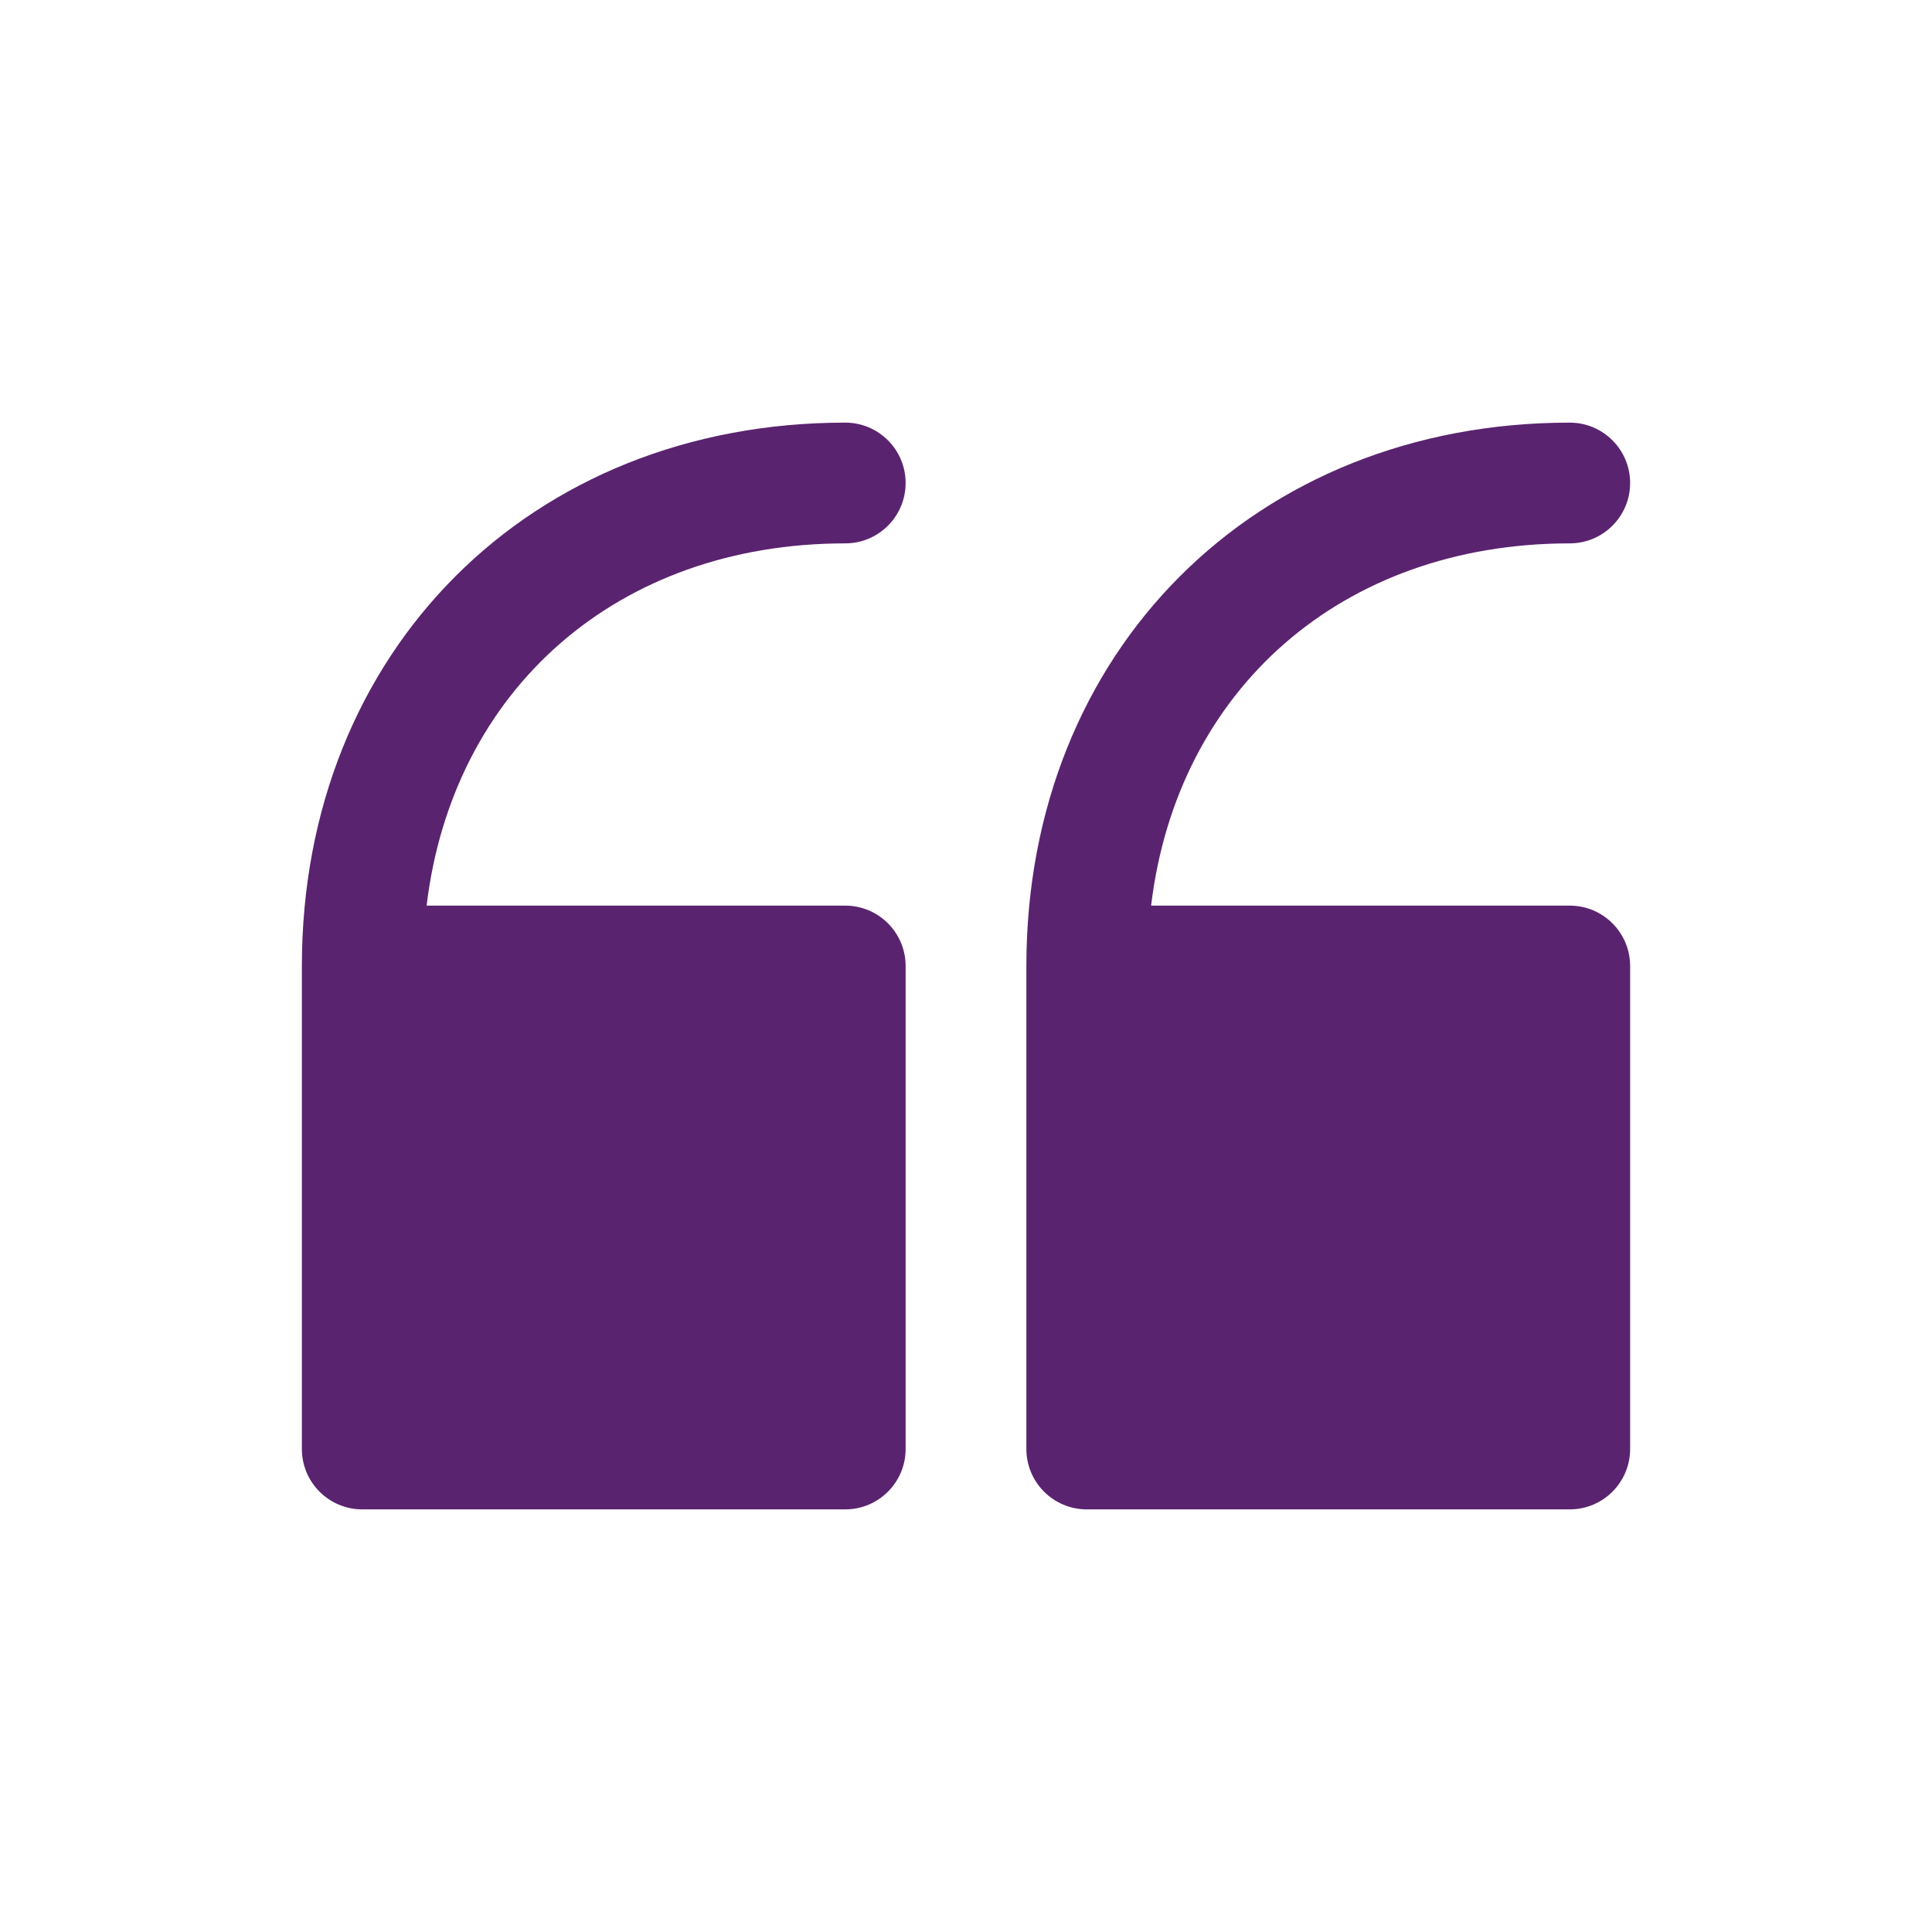
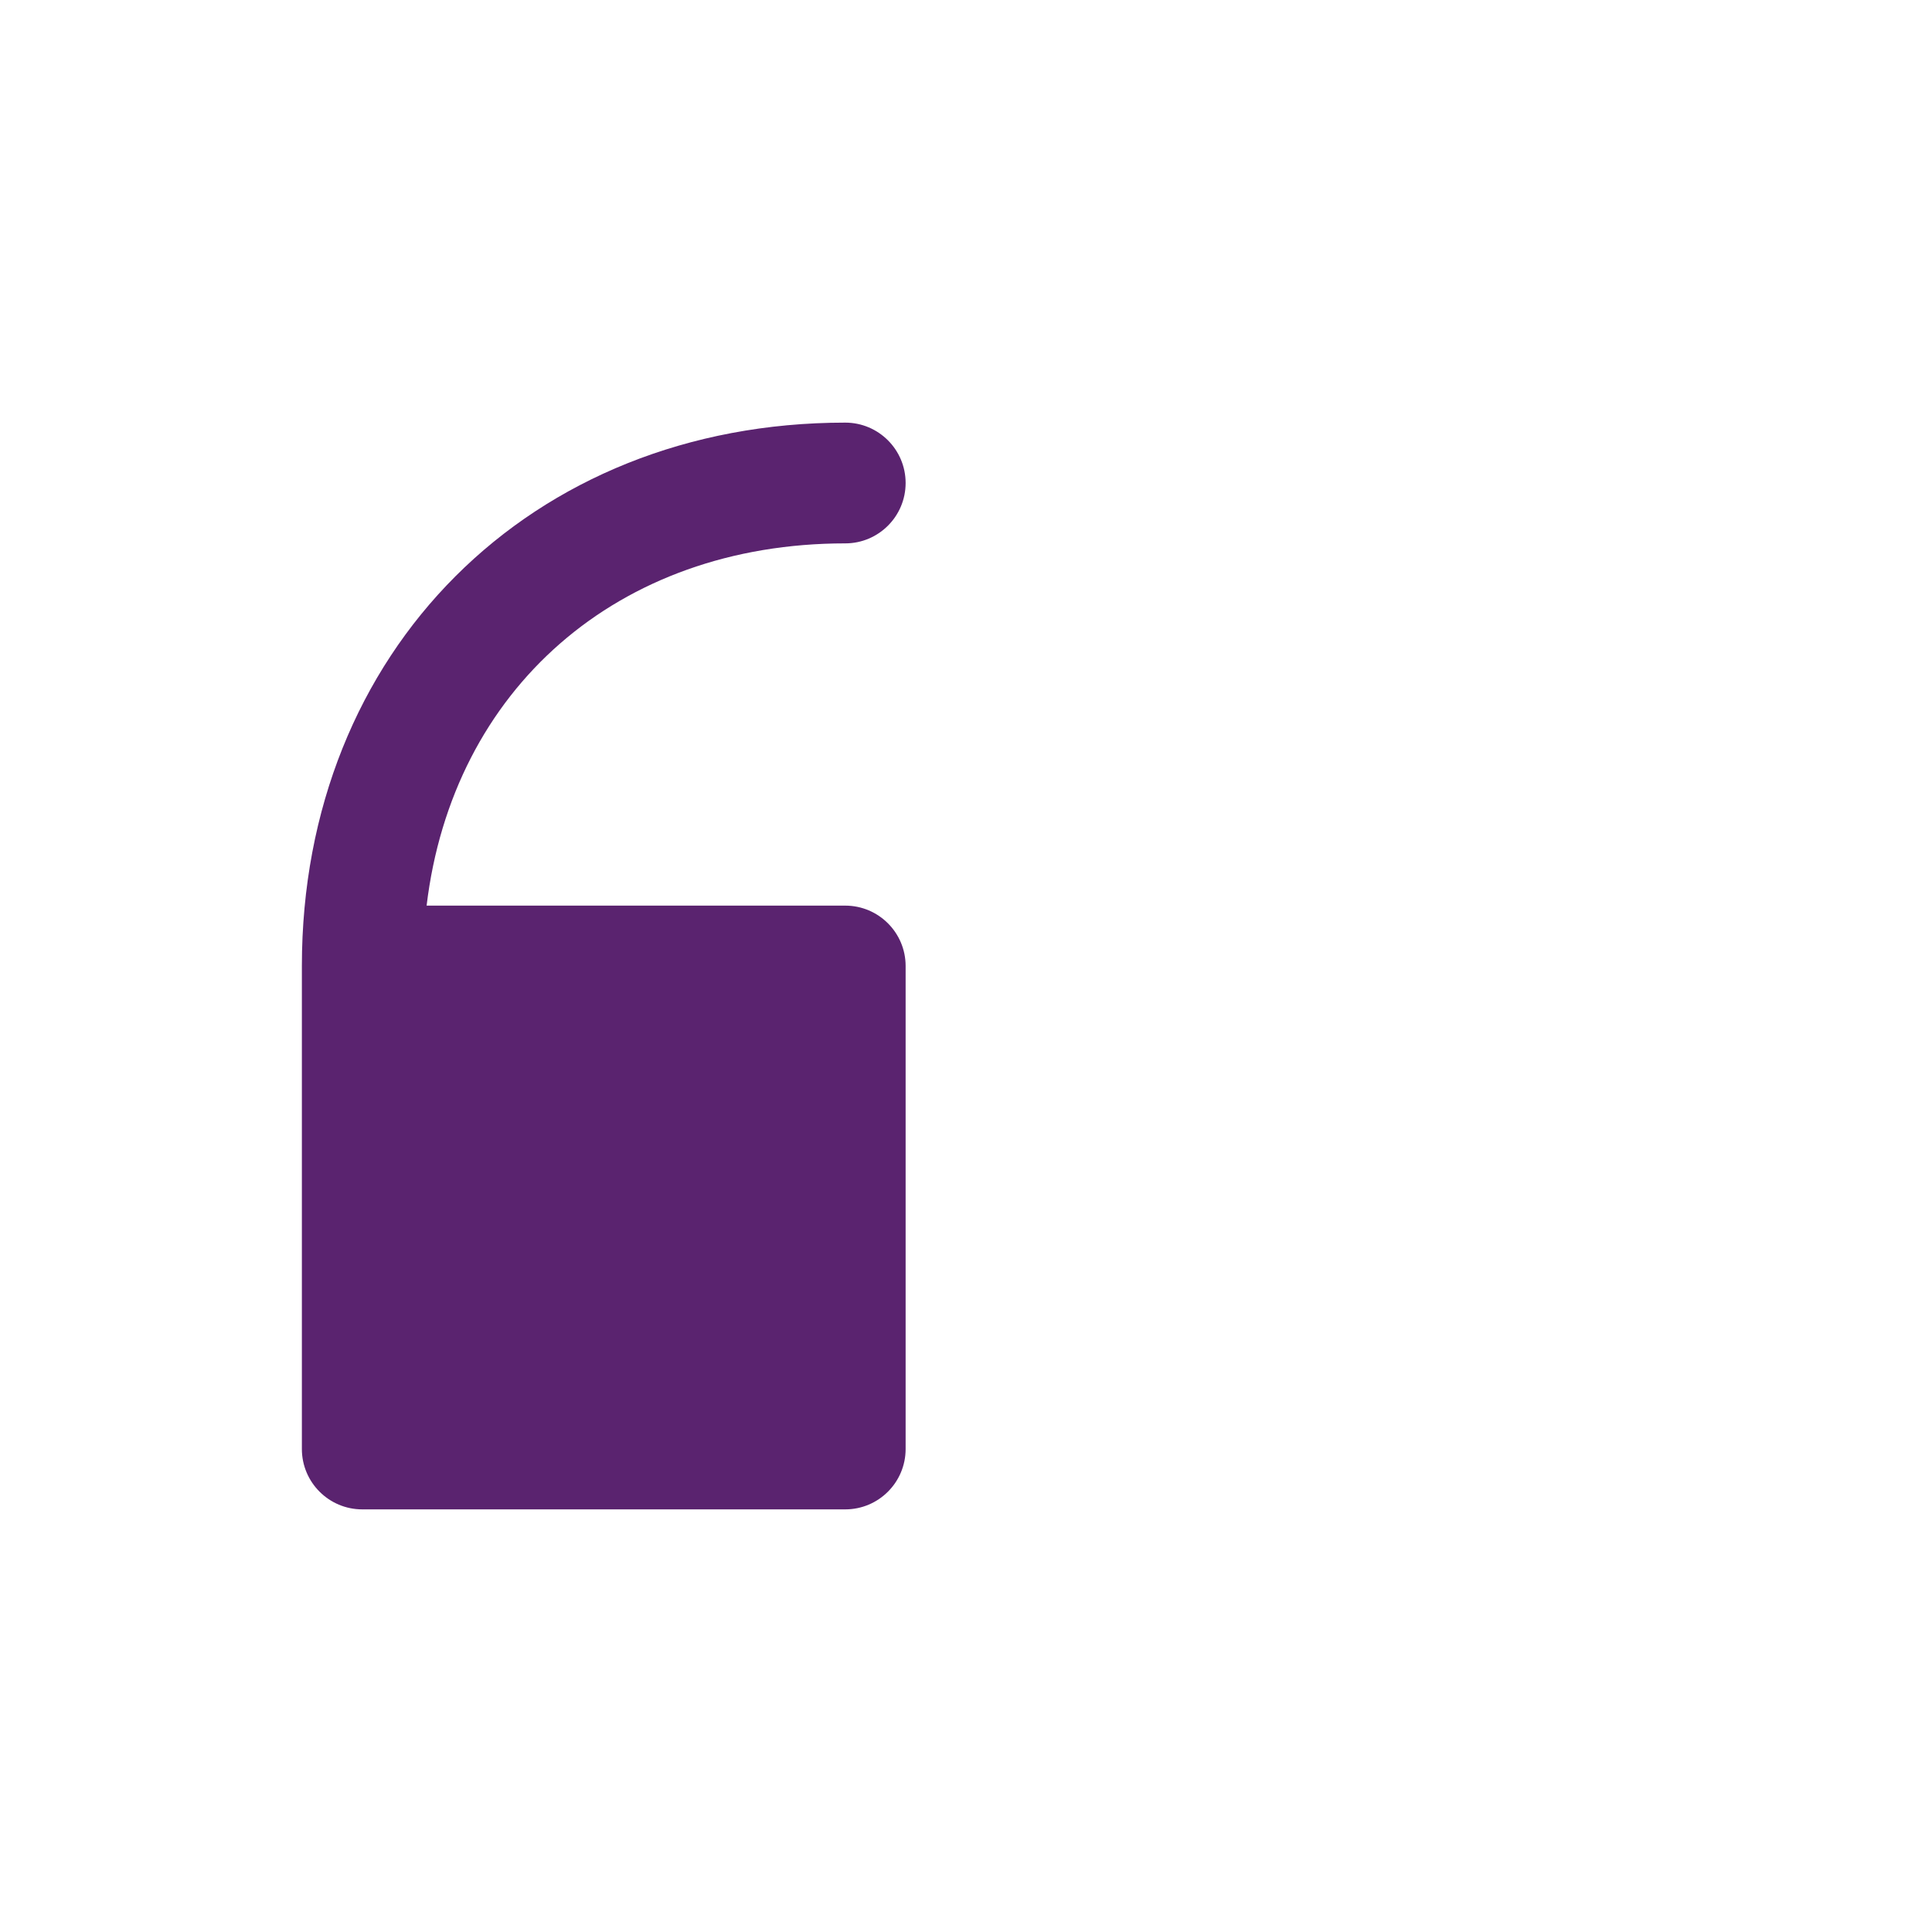
<svg xmlns="http://www.w3.org/2000/svg" version="1.1" x="0px" y="0px" viewBox="0 0 64 64" enable-background="new 0 0 64 64" xml:space="preserve" aria-hidden="true" width="64px" height="64px" style="fill:url(#CerosGradient_idf567a5811);">
  <defs>
    <linearGradient class="cerosgradient" data-cerosgradient="true" id="CerosGradient_idf567a5811" gradientUnits="userSpaceOnUse" x1="50%" y1="100%" x2="50%" y2="0%">
      <stop offset="0%" stop-color="#5A236F" />
      <stop offset="100%" stop-color="#5A236F" />
    </linearGradient>
    <linearGradient />
  </defs>
  <g>
    <g>
      <path d="M28,18c1.104,0,2-0.896,2-2s-0.896-2-2-2c-10.43,0-18,7.57-18,18v16c0,1.104,0.896,2,2,2h16c1.104,0,2-0.896,2-2V32    c0-1.104-0.896-2-2-2H14.132C14.991,22.845,20.444,18,28,18z" style="fill:url(#CerosGradient_idf567a5811);" />
-       <path d="M52,30H38.132C38.991,22.845,44.443,18,52,18c1.104,0,2-0.896,2-2s-0.896-2-2-2c-10.43,0-18,7.57-18,18v16    c0,1.104,0.896,2,2,2h16c1.104,0,2-0.896,2-2V32C54,30.896,53.104,30,52,30z" style="fill:url(#CerosGradient_idf567a5811);" />
    </g>
  </g>
</svg>